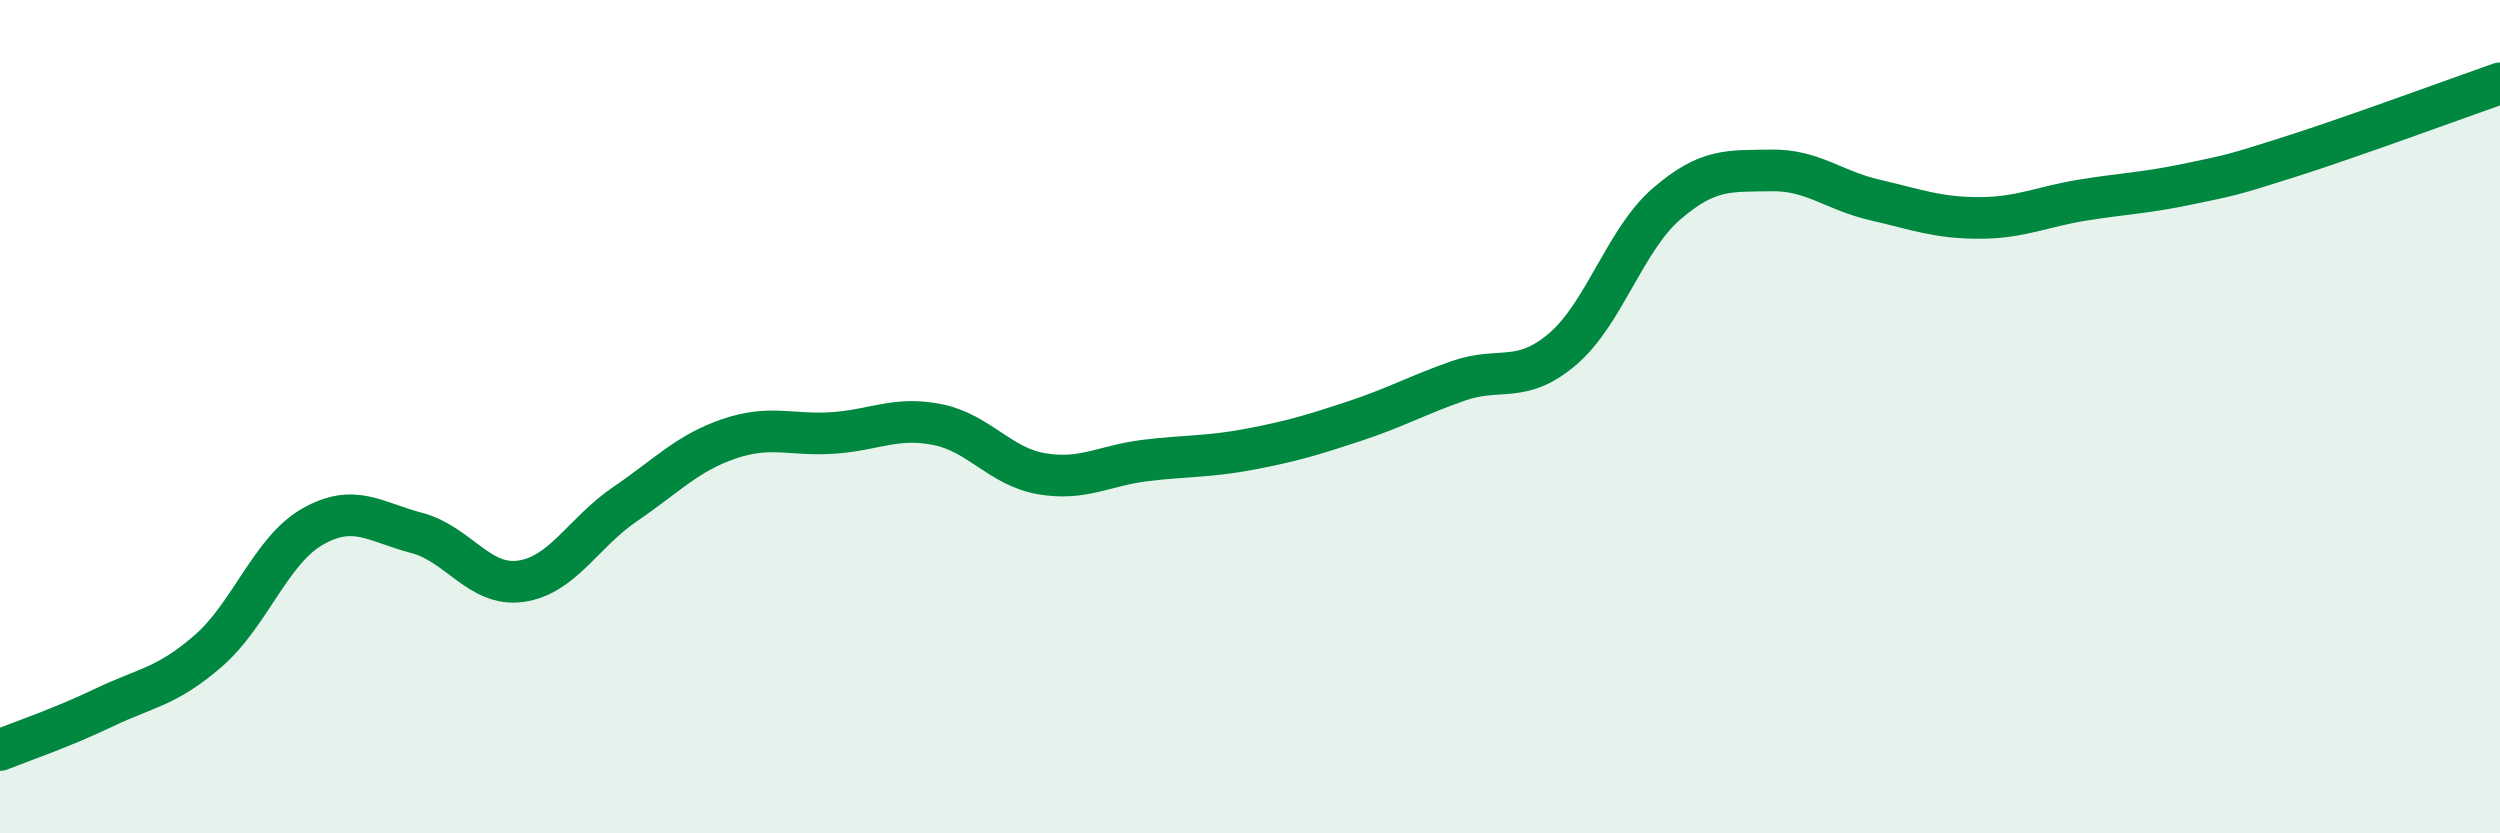
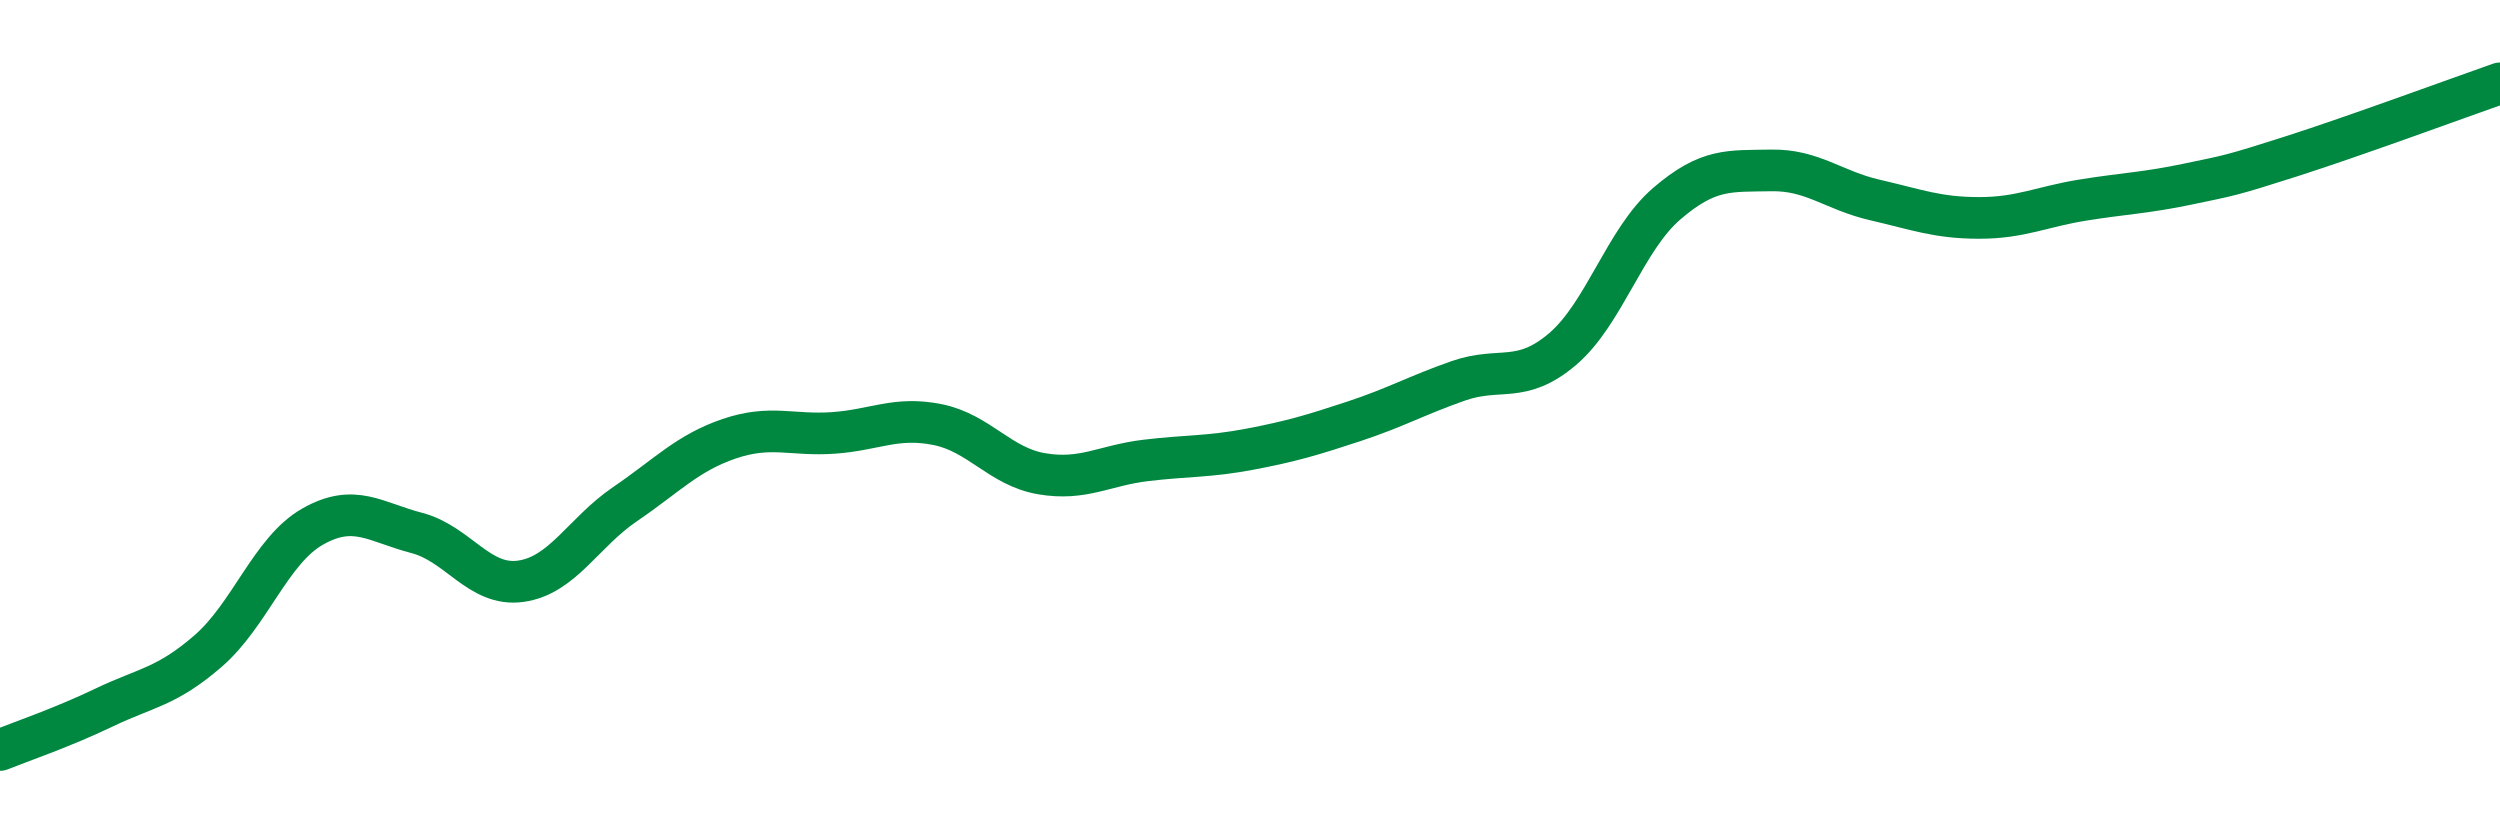
<svg xmlns="http://www.w3.org/2000/svg" width="60" height="20" viewBox="0 0 60 20">
-   <path d="M 0,18 C 0.5,17.8 1.5,17.46 2.5,16.98 C 3.5,16.5 4,16.49 5,15.62 C 6,14.75 6.5,13.21 7.5,12.64 C 8.5,12.07 9,12.53 10,12.79 C 11,13.05 11.5,14.09 12.5,13.95 C 13.5,13.81 14,12.78 15,12.1 C 16,11.42 16.5,10.87 17.5,10.53 C 18.5,10.19 19,10.46 20,10.39 C 21,10.32 21.5,9.99 22.5,10.19 C 23.5,10.39 24,11.2 25,11.37 C 26,11.54 26.5,11.17 27.5,11.05 C 28.5,10.93 29,10.97 30,10.78 C 31,10.59 31.5,10.44 32.5,10.11 C 33.5,9.78 34,9.49 35,9.14 C 36,8.79 36.5,9.23 37.5,8.38 C 38.5,7.53 39,5.75 40,4.89 C 41,4.03 41.5,4.11 42.5,4.09 C 43.5,4.07 44,4.57 45,4.8 C 46,5.03 46.5,5.23 47.5,5.23 C 48.5,5.23 49,4.96 50,4.8 C 51,4.64 51.5,4.63 52.5,4.42 C 53.5,4.21 53.5,4.23 55,3.75 C 56.5,3.27 59,2.35 60,2L60 20L0 20Z" fill="#008740" opacity="0.1" stroke-linecap="round" stroke-linejoin="round" />
  <path d="M 0,18 C 0.5,17.8 1.5,17.46 2.5,16.98 C 3.5,16.5 4,16.49 5,15.62 C 6,14.75 6.5,13.21 7.5,12.64 C 8.5,12.07 9,12.53 10,12.79 C 11,13.05 11.5,14.09 12.5,13.95 C 13.5,13.81 14,12.78 15,12.1 C 16,11.42 16.5,10.87 17.5,10.53 C 18.5,10.19 19,10.46 20,10.39 C 21,10.32 21.5,9.99 22.5,10.19 C 23.5,10.39 24,11.2 25,11.37 C 26,11.54 26.5,11.17 27.5,11.05 C 28.5,10.93 29,10.97 30,10.78 C 31,10.59 31.5,10.44 32.5,10.11 C 33.5,9.78 34,9.49 35,9.14 C 36,8.79 36.5,9.23 37.5,8.38 C 38.5,7.53 39,5.75 40,4.89 C 41,4.03 41.5,4.11 42.5,4.09 C 43.5,4.07 44,4.57 45,4.8 C 46,5.03 46.5,5.23 47.5,5.23 C 48.5,5.23 49,4.96 50,4.8 C 51,4.64 51.5,4.63 52.5,4.42 C 53.5,4.21 53.5,4.23 55,3.75 C 56.5,3.27 59,2.35 60,2" stroke="#008740" stroke-width="1" fill="none" stroke-linecap="round" stroke-linejoin="round" />
</svg>